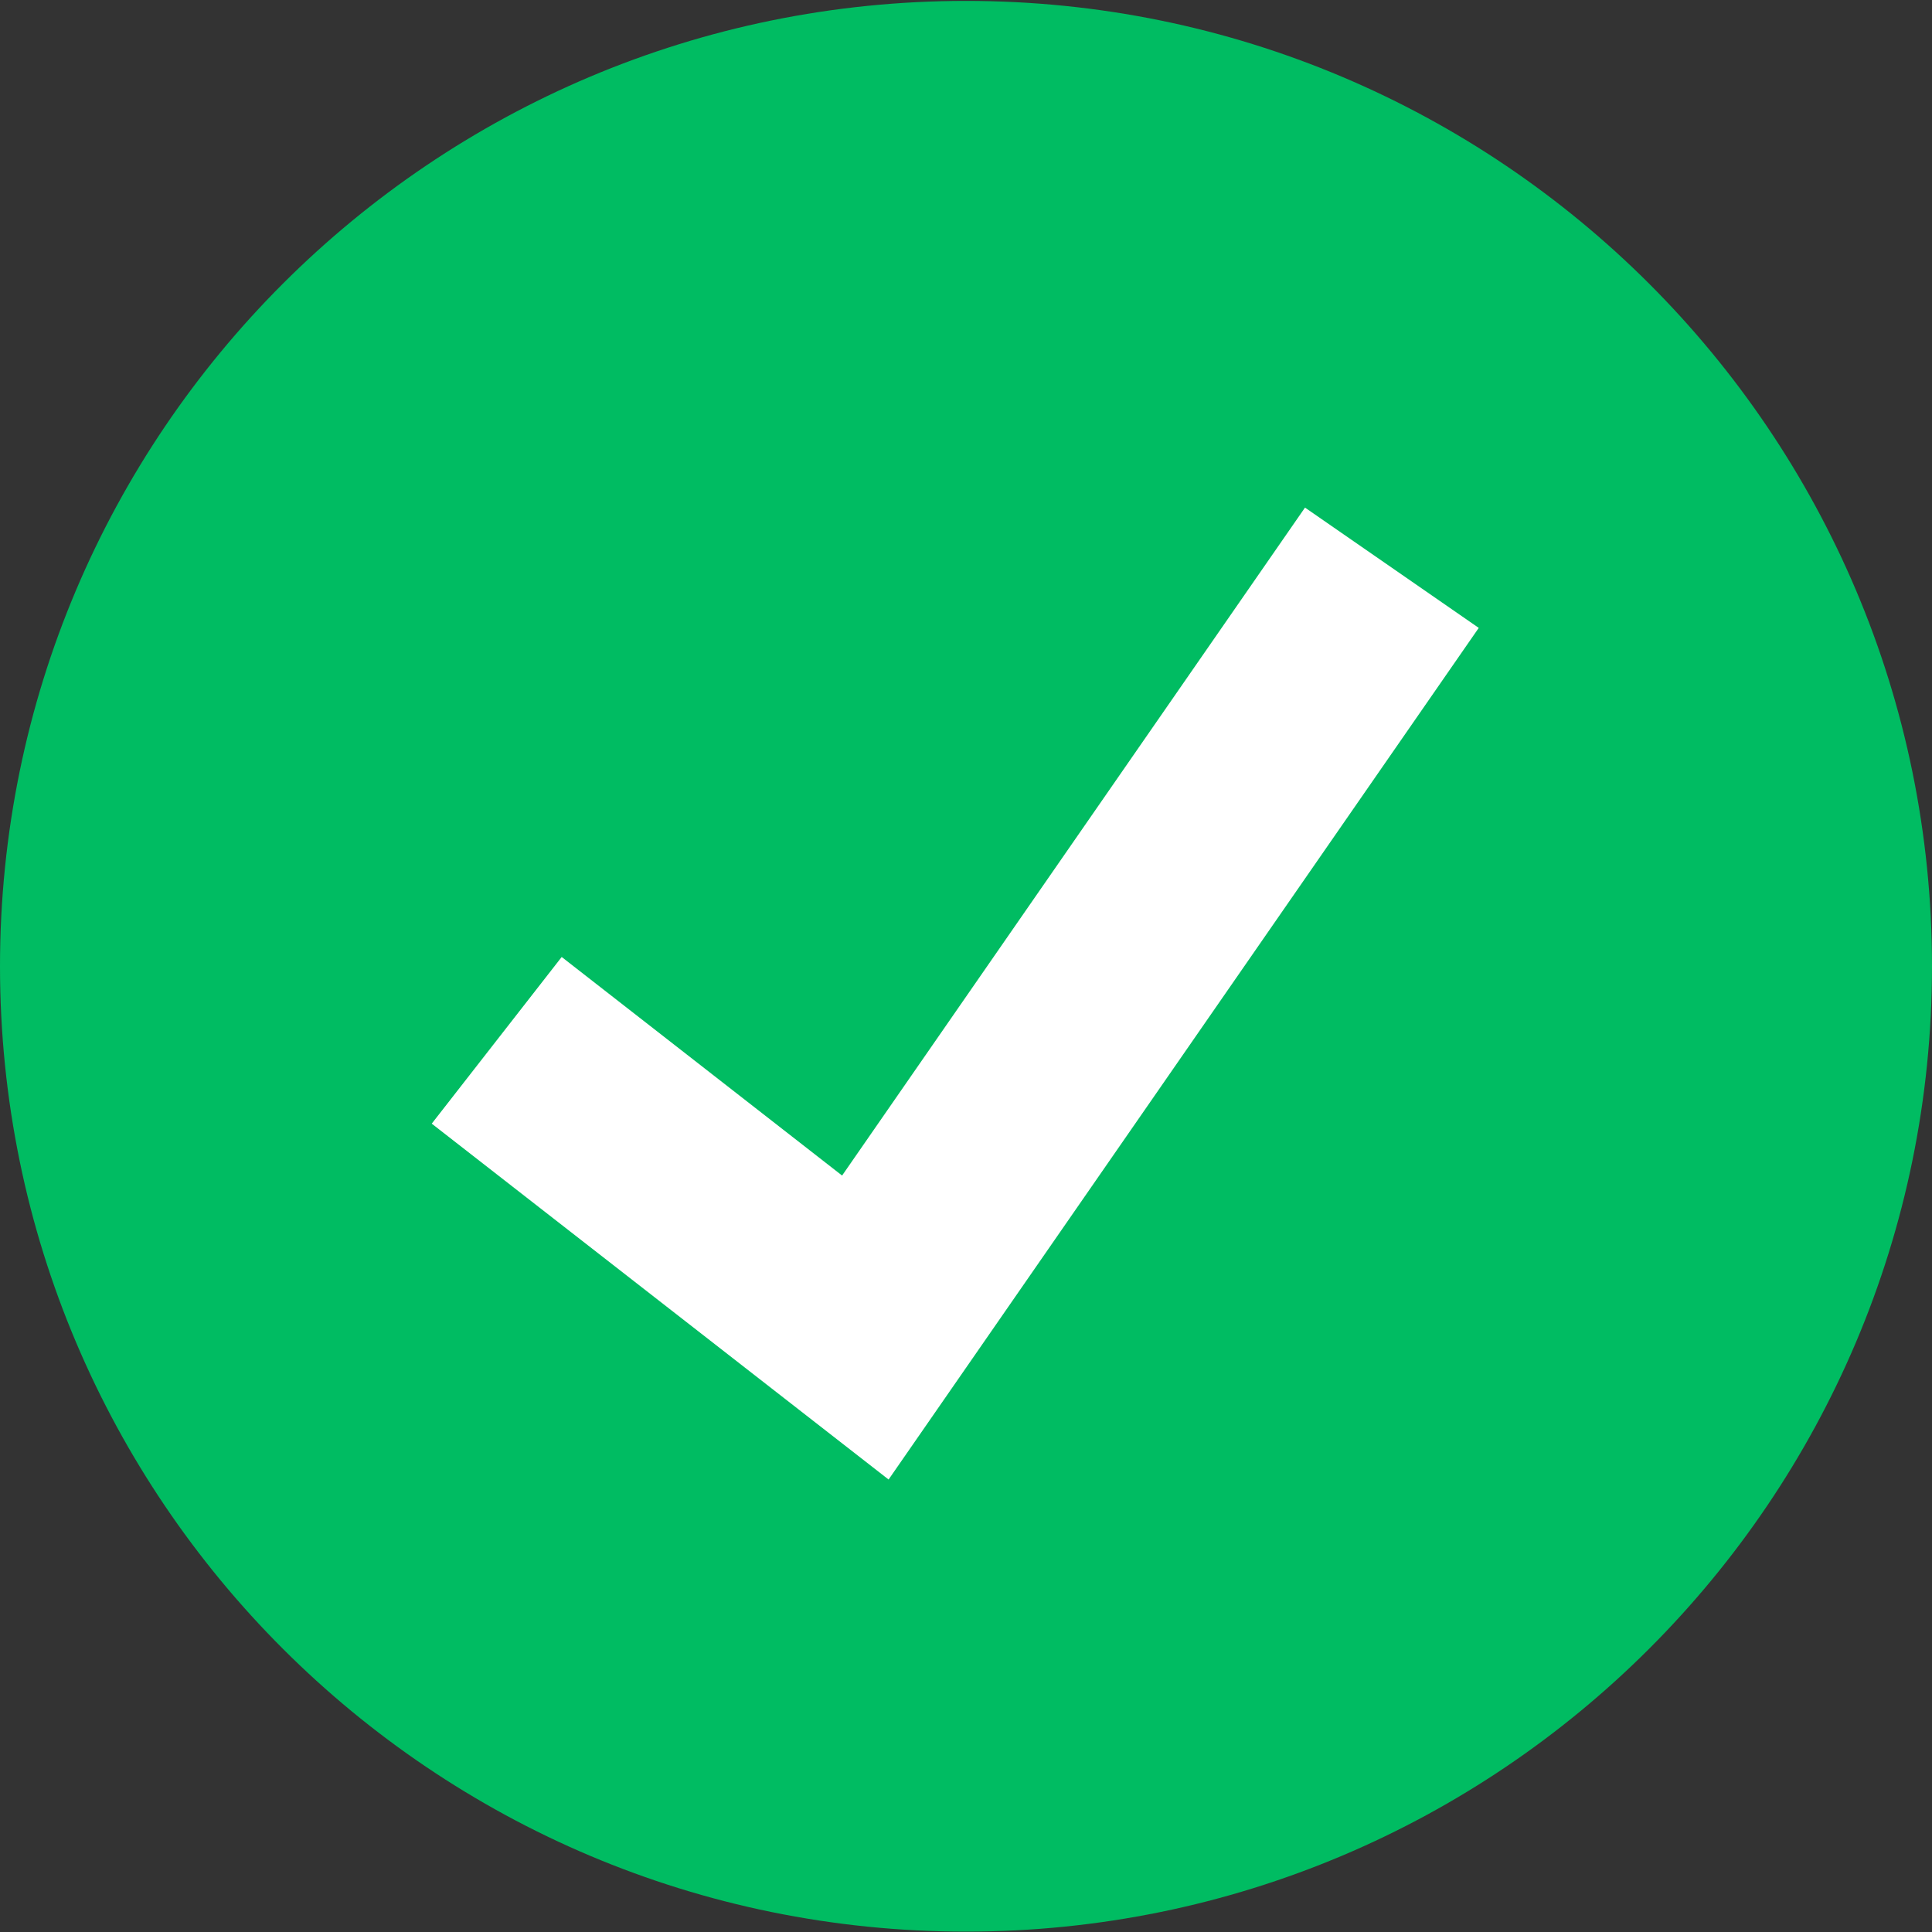
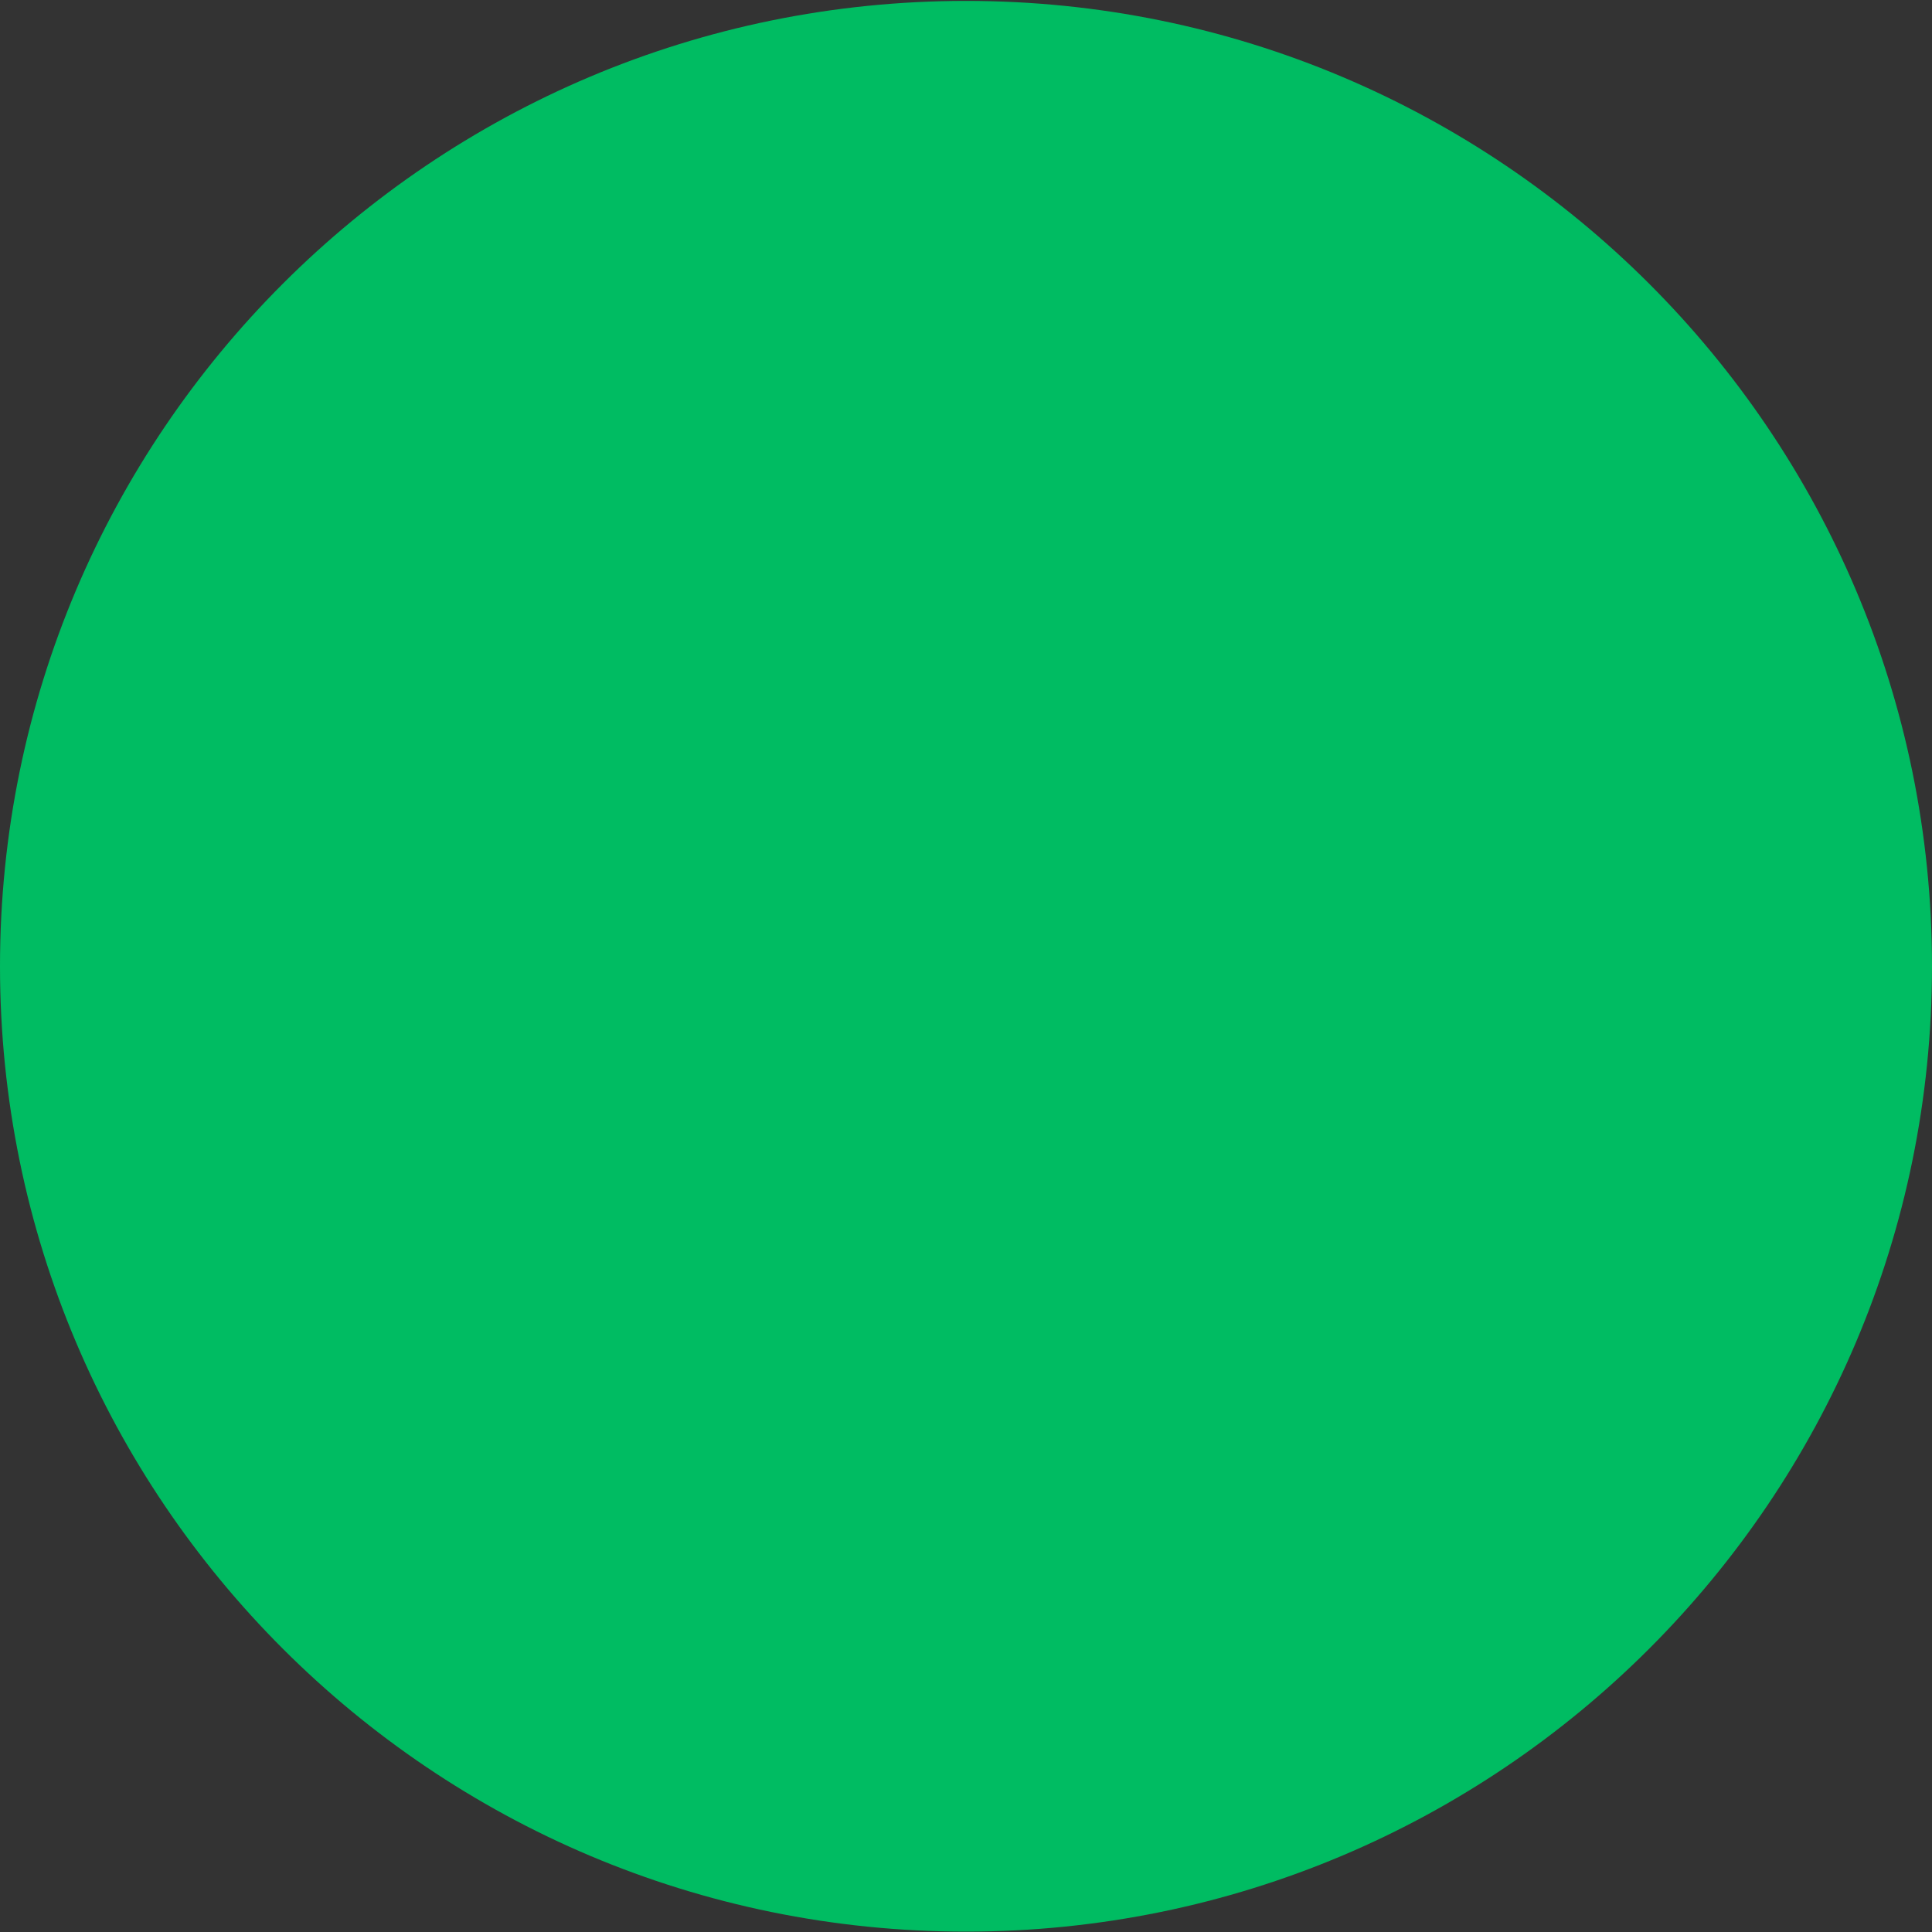
<svg xmlns="http://www.w3.org/2000/svg" width="15" height="15" viewBox="0 0 15 15" fill="none">
  <rect x="0" y="0" width="15" height="15" fill="#333333" stroke="none" />
  <path d="M7.5 14.997C11.642 14.997 15 11.641 15 7.502C15 3.362 11.642 0.007 7.5 0.007C3.358 0.007 0 3.362 0 7.502C0 11.641 3.358 14.997 7.5 14.997Z" fill="#00BC62" />
-   <path d="M6.899 11.487L3.352 8.724L4.361 7.43L6.538 9.127L10.132 3.941L11.481 4.875L6.899 11.487Z" fill="white" />
</svg>